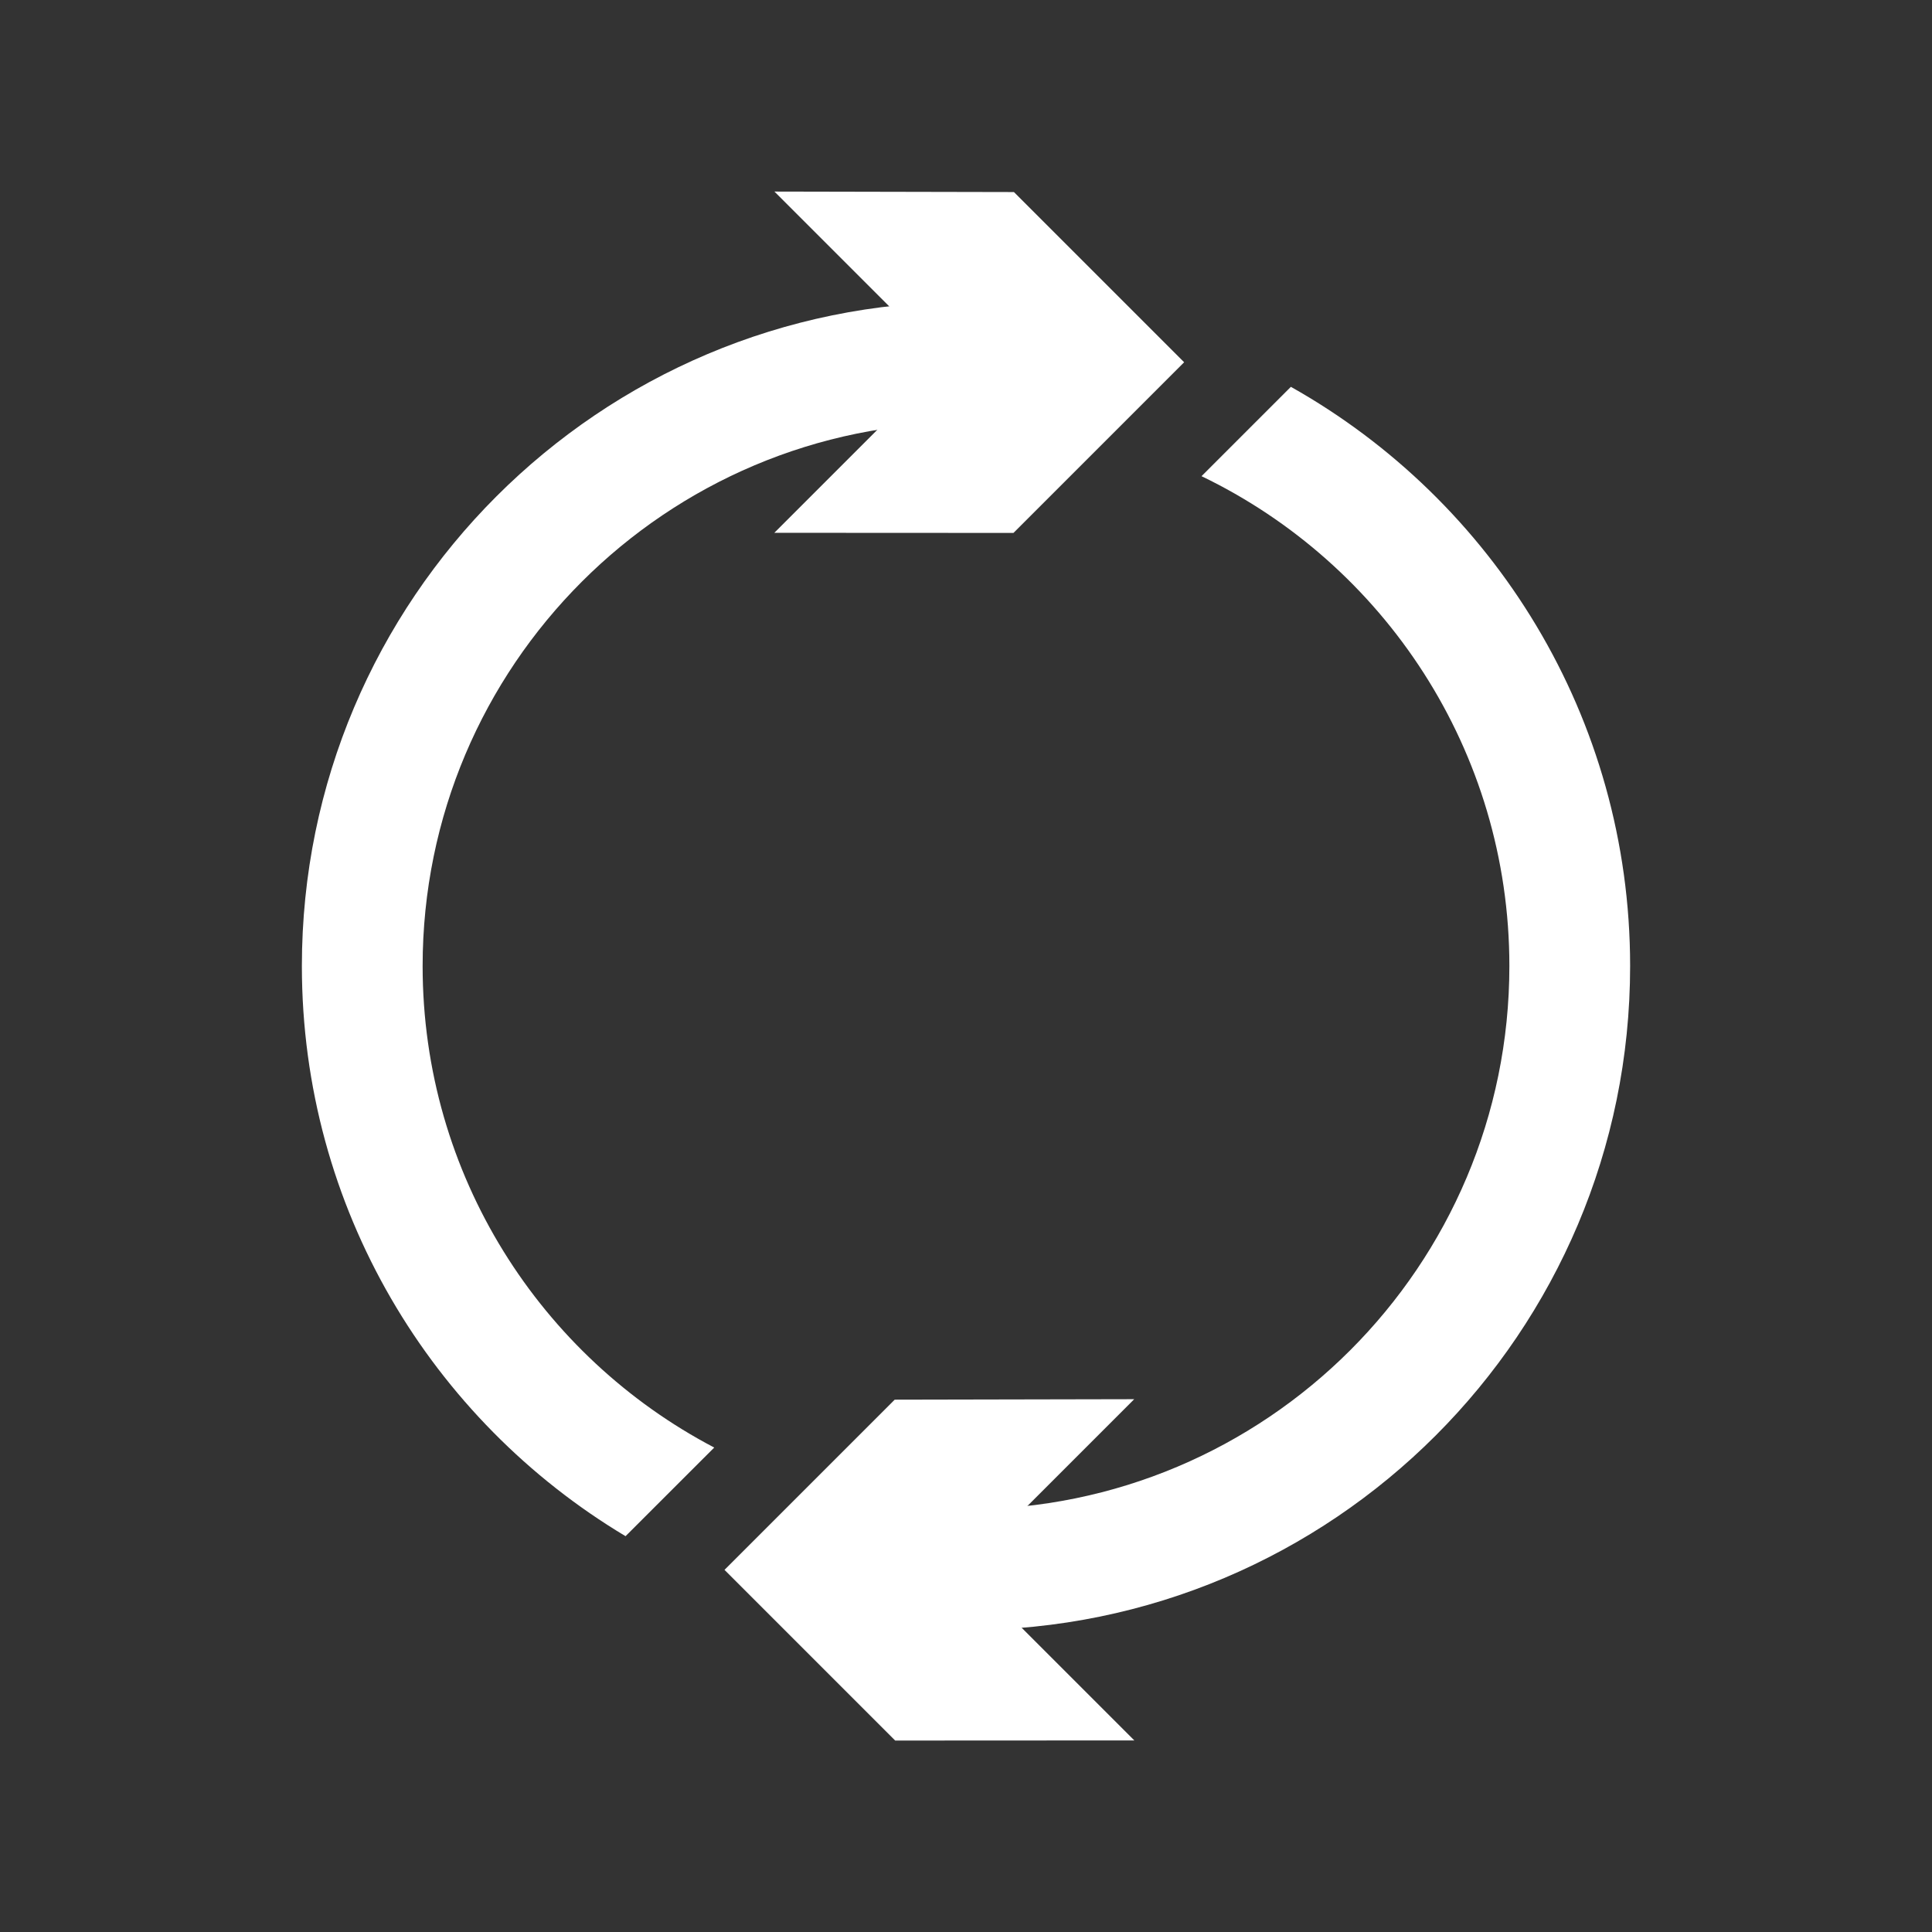
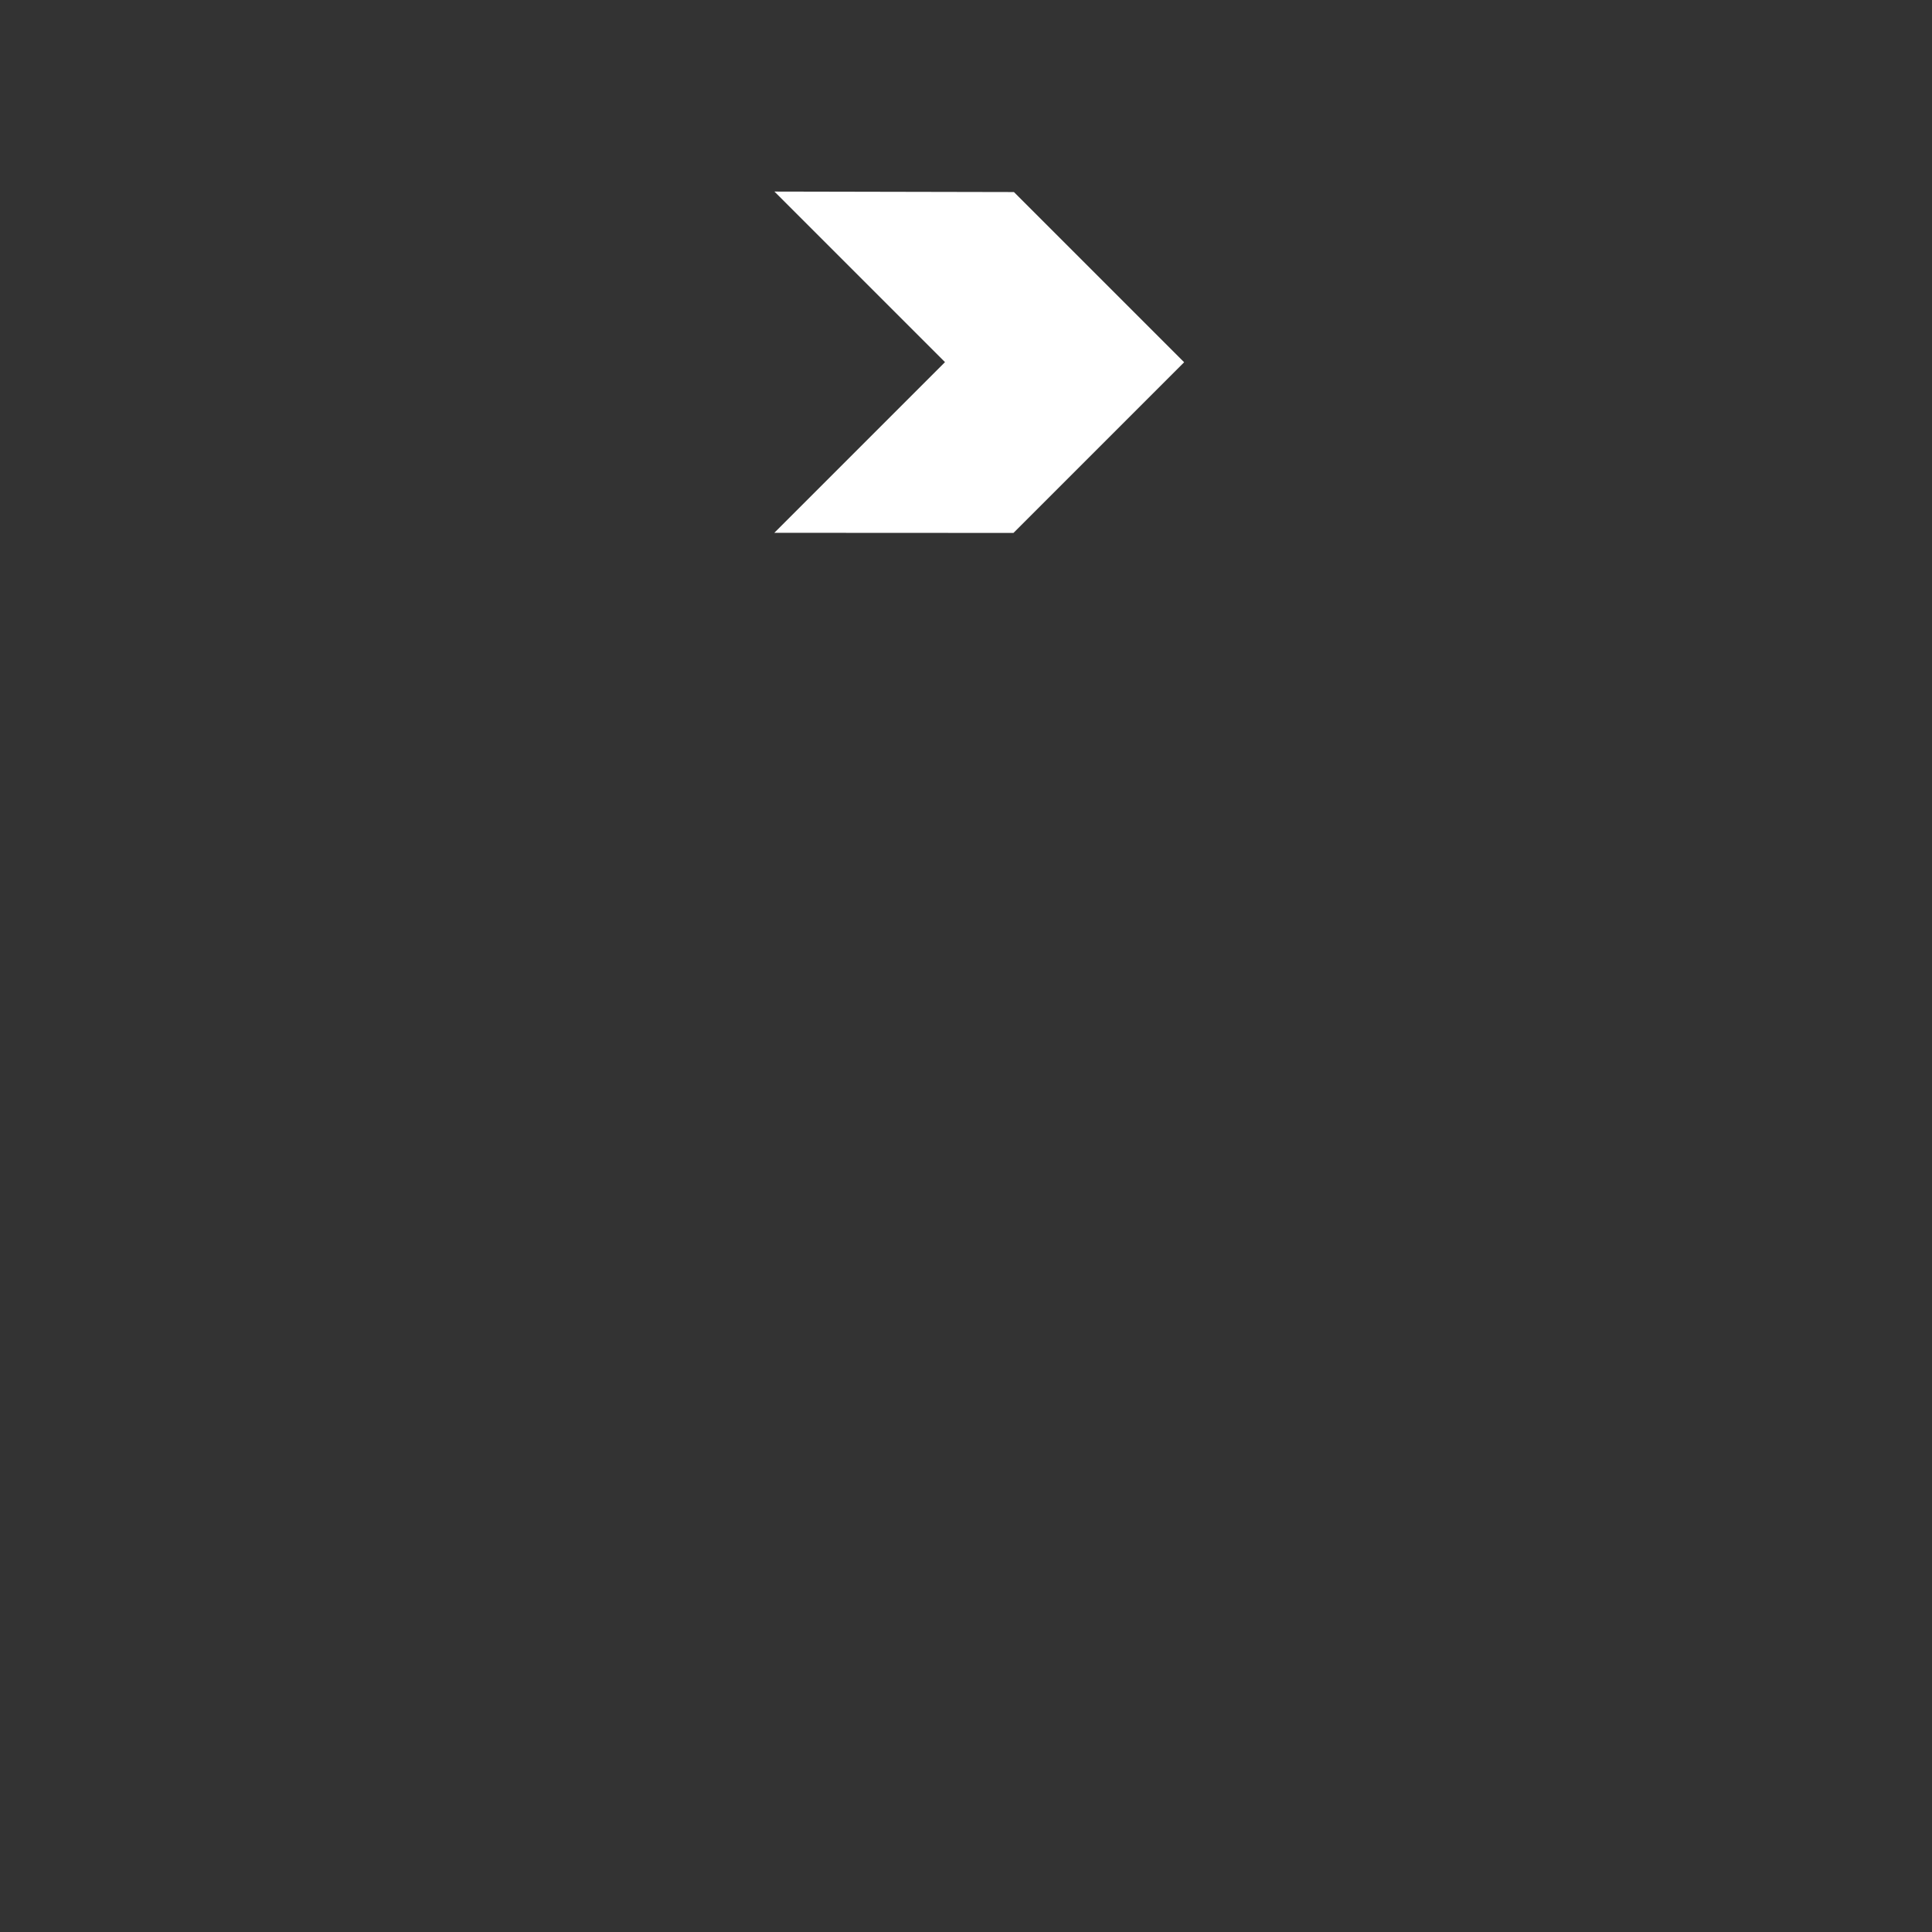
<svg xmlns="http://www.w3.org/2000/svg" width="32" height="32" viewBox="0 0 32 32" fill="none">
  <rect x="0" y="0" width="32" height="32" fill="#333333" stroke="none" />
  <path d="M15.652 5.998L12.825 8.825L16.786 8.827L19.613 6L16.794 3.181L12.827 3.173L15.652 5.998Z" fill="white" />
-   <path d="M15.961 26L18.788 28.827L14.827 28.829L12 26.002L14.819 23.183L18.786 23.175L15.961 26Z" fill="white" />
-   <path d="M21.381 6.407C24.733 8.292 27 11.88 27 16C27 22.075 22.075 27 16 27C15.703 27 15.409 26.984 15.118 26.961L13.961 25.805L14.842 24.923C15.221 24.972 15.607 25 16 25C20.971 25 25 20.971 25 16C25 12.427 22.918 9.34 19.901 7.887L21.381 6.407ZM16.491 5.013L17.651 6.173L16.787 7.036C16.528 7.014 16.265 7 16 7C11.029 7 7 11.029 7 16C7 19.465 8.959 22.472 11.83 23.976L10.361 25.444C7.151 23.523 5 20.014 5 16C5 9.925 9.925 5 16 5C16.165 5 16.328 5.006 16.491 5.013Z" fill="white" />
</svg>